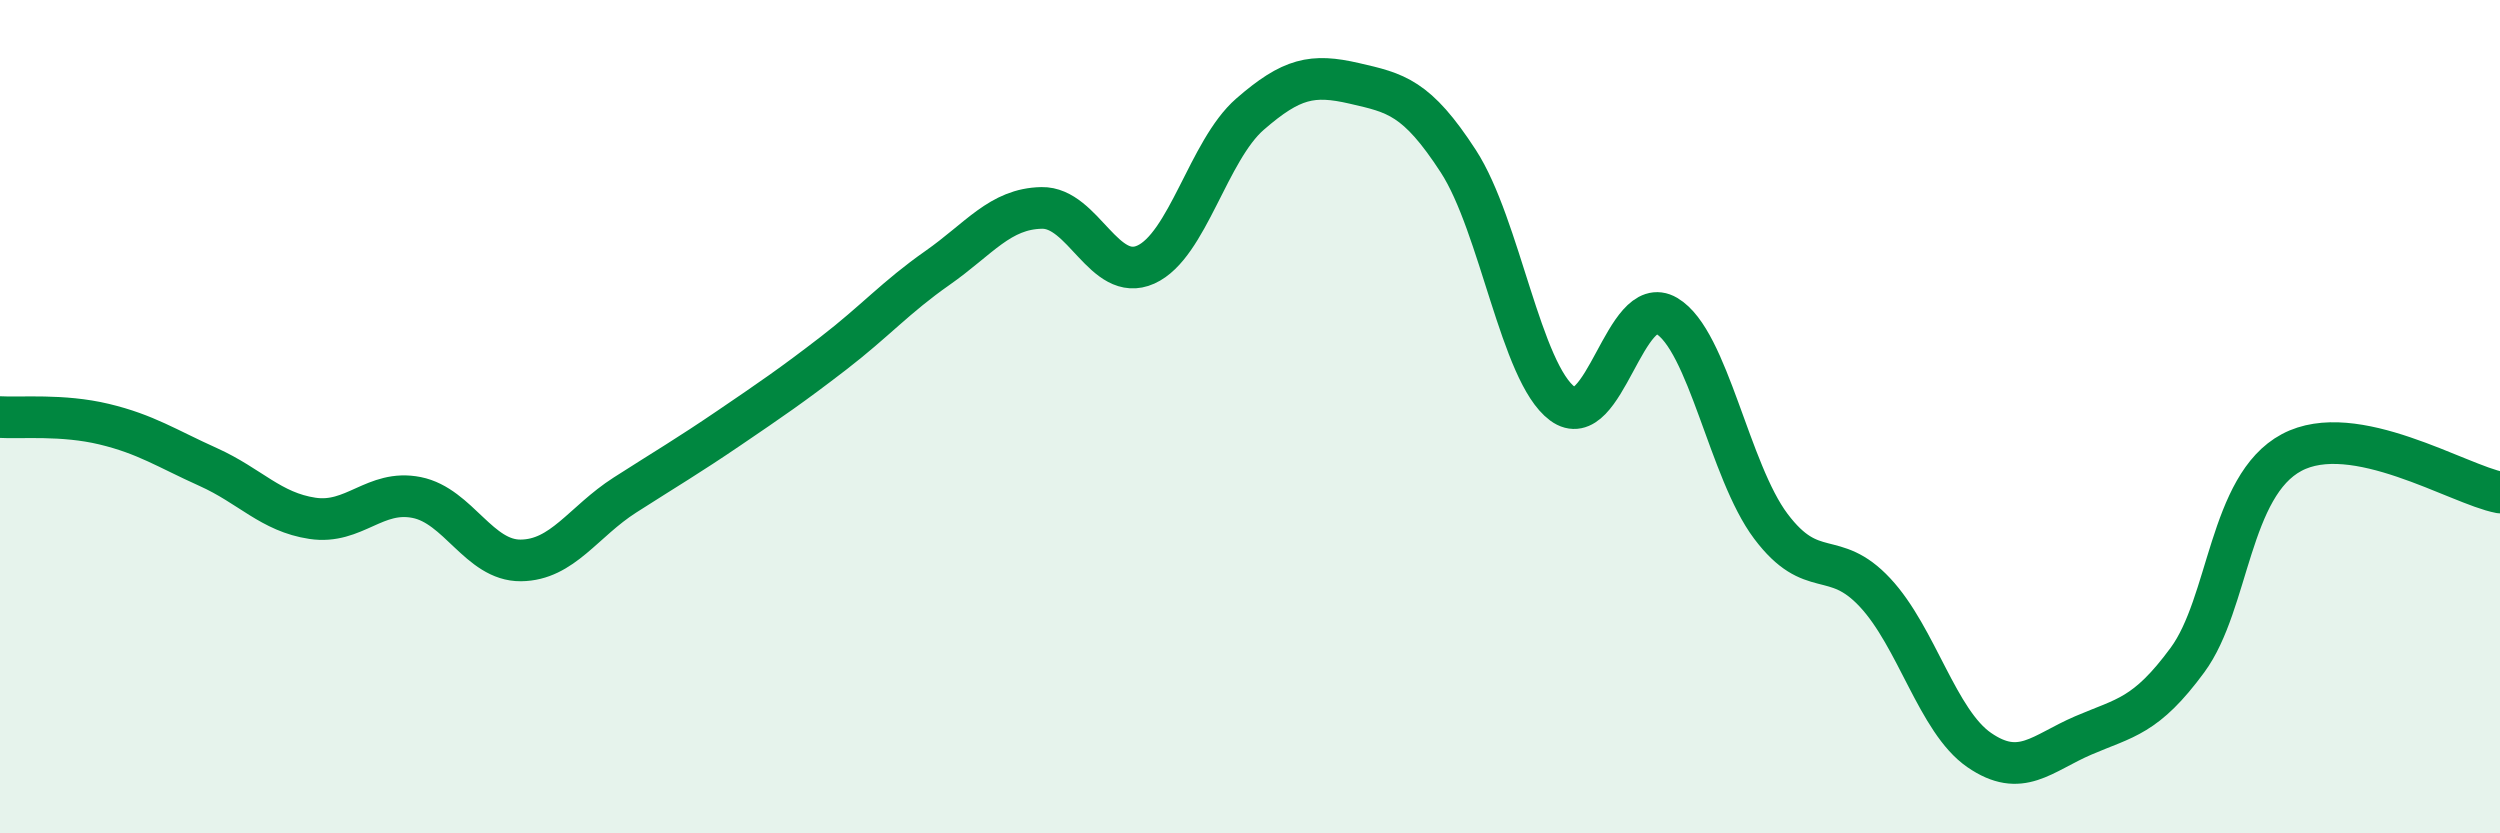
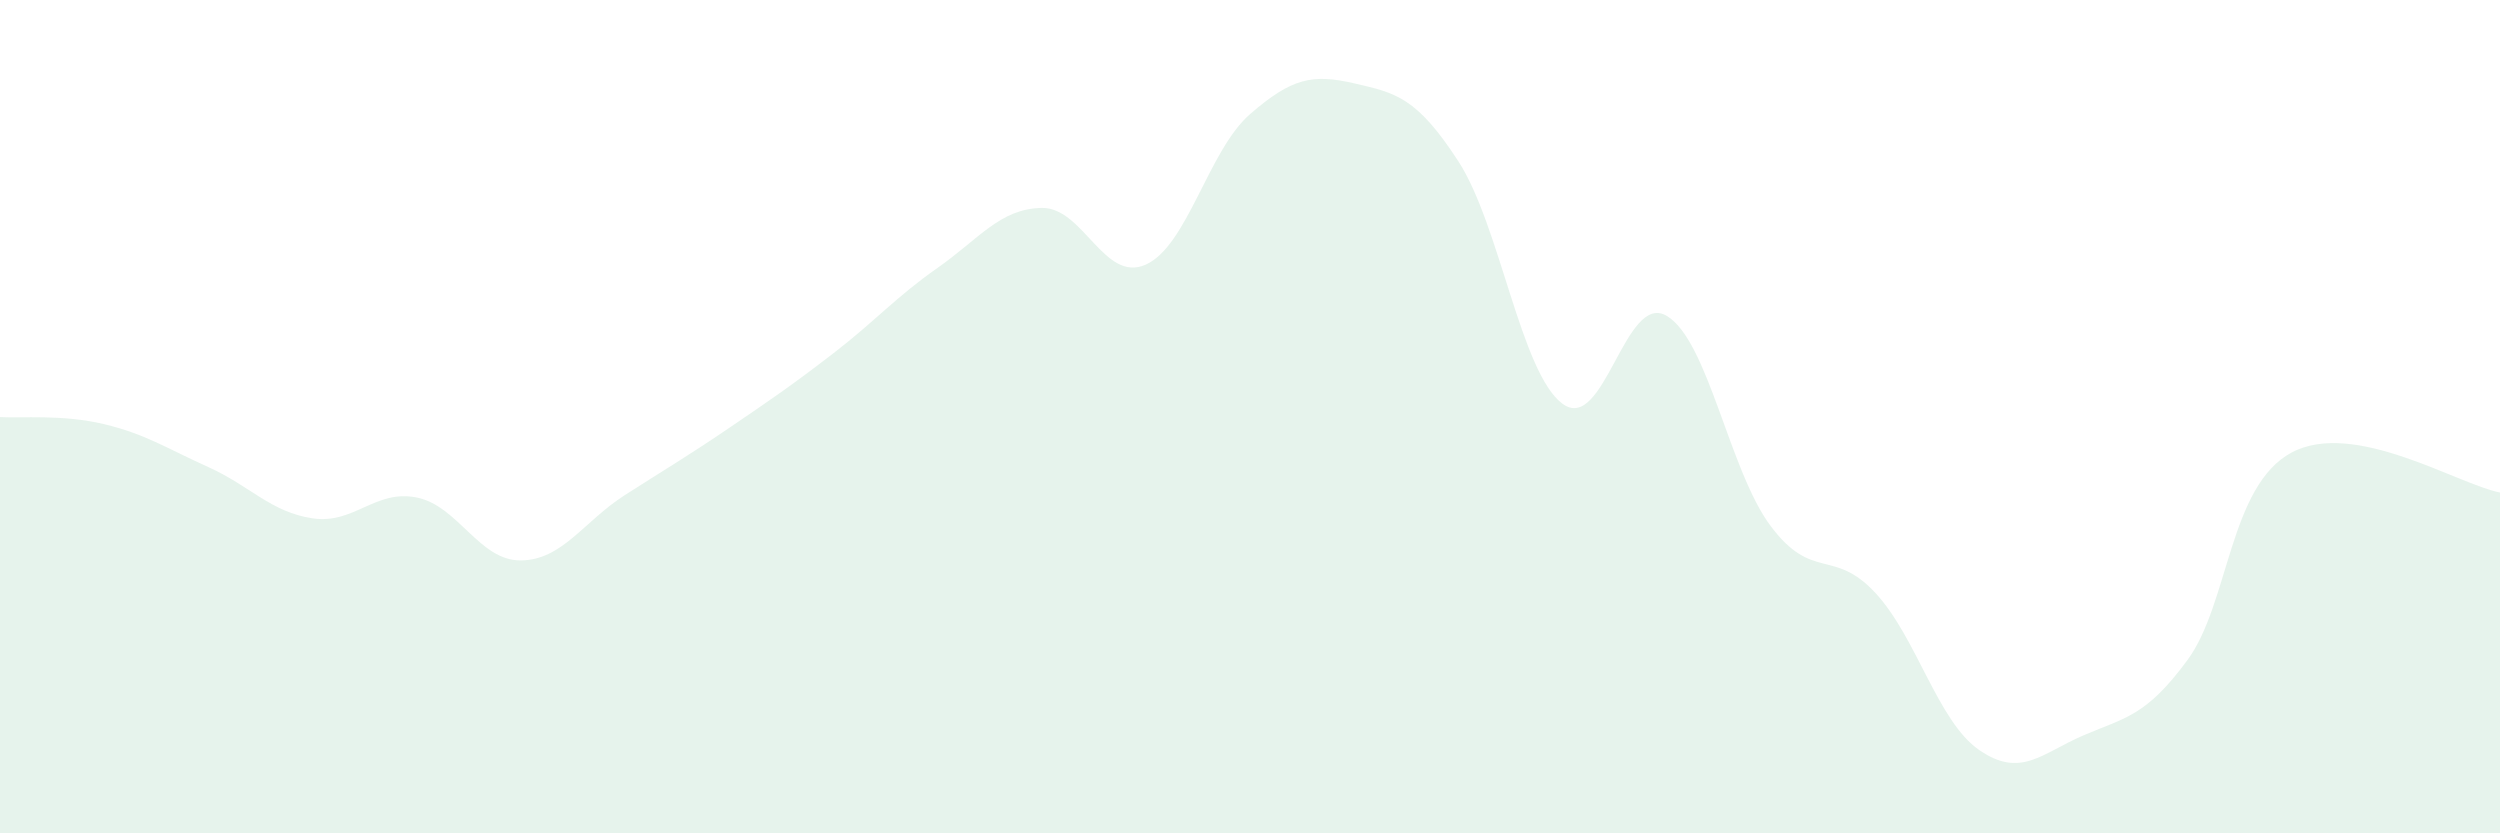
<svg xmlns="http://www.w3.org/2000/svg" width="60" height="20" viewBox="0 0 60 20">
  <path d="M 0,10.01 C 0.5,10.04 1.5,9.94 2.5,10.18 C 3.5,10.42 4,10.76 5,11.21 C 6,11.66 6.5,12.29 7.5,12.44 C 8.5,12.59 9,11.74 10,11.94 C 11,12.14 11.5,13.46 12.5,13.45 C 13.5,13.44 14,12.52 15,11.88 C 16,11.24 16.5,10.95 17.5,10.27 C 18.5,9.59 19,9.25 20,8.48 C 21,7.71 21.5,7.13 22.5,6.43 C 23.5,5.73 24,5.01 25,4.99 C 26,4.97 26.5,6.8 27.5,6.35 C 28.5,5.9 29,3.61 30,2.74 C 31,1.87 31.5,1.77 32.5,2 C 33.5,2.23 34,2.33 35,3.87 C 36,5.41 36.5,8.95 37.5,9.69 C 38.5,10.43 39,6.99 40,7.58 C 41,8.17 41.5,11.3 42.5,12.63 C 43.5,13.96 44,13.15 45,14.22 C 46,15.29 46.5,17.31 47.5,18 C 48.5,18.69 49,18.08 50,17.65 C 51,17.22 51.5,17.2 52.5,15.84 C 53.5,14.48 53.5,11.66 55,10.86 C 56.5,10.06 59,11.63 60,11.82L60 20L0 20Z" fill="#008740" opacity="0.1" stroke-linecap="round" stroke-linejoin="round" />
-   <path d="M 0,10.01 C 0.5,10.04 1.5,9.94 2.5,10.18 C 3.5,10.42 4,10.76 5,11.21 C 6,11.66 6.5,12.29 7.5,12.44 C 8.5,12.59 9,11.74 10,11.94 C 11,12.14 11.5,13.46 12.5,13.45 C 13.5,13.44 14,12.52 15,11.88 C 16,11.24 16.5,10.95 17.5,10.27 C 18.5,9.59 19,9.25 20,8.48 C 21,7.71 21.5,7.13 22.5,6.43 C 23.5,5.73 24,5.01 25,4.99 C 26,4.97 26.5,6.8 27.5,6.35 C 28.5,5.9 29,3.61 30,2.74 C 31,1.87 31.5,1.77 32.5,2 C 33.5,2.23 34,2.33 35,3.87 C 36,5.41 36.5,8.95 37.5,9.69 C 38.5,10.43 39,6.99 40,7.58 C 41,8.17 41.5,11.3 42.5,12.63 C 43.5,13.96 44,13.15 45,14.22 C 46,15.29 46.5,17.31 47.5,18 C 48.5,18.69 49,18.08 50,17.65 C 51,17.22 51.5,17.2 52.5,15.84 C 53.5,14.48 53.5,11.66 55,10.86 C 56.5,10.06 59,11.63 60,11.82" stroke="#008740" stroke-width="1" fill="none" stroke-linecap="round" stroke-linejoin="round" />
</svg>